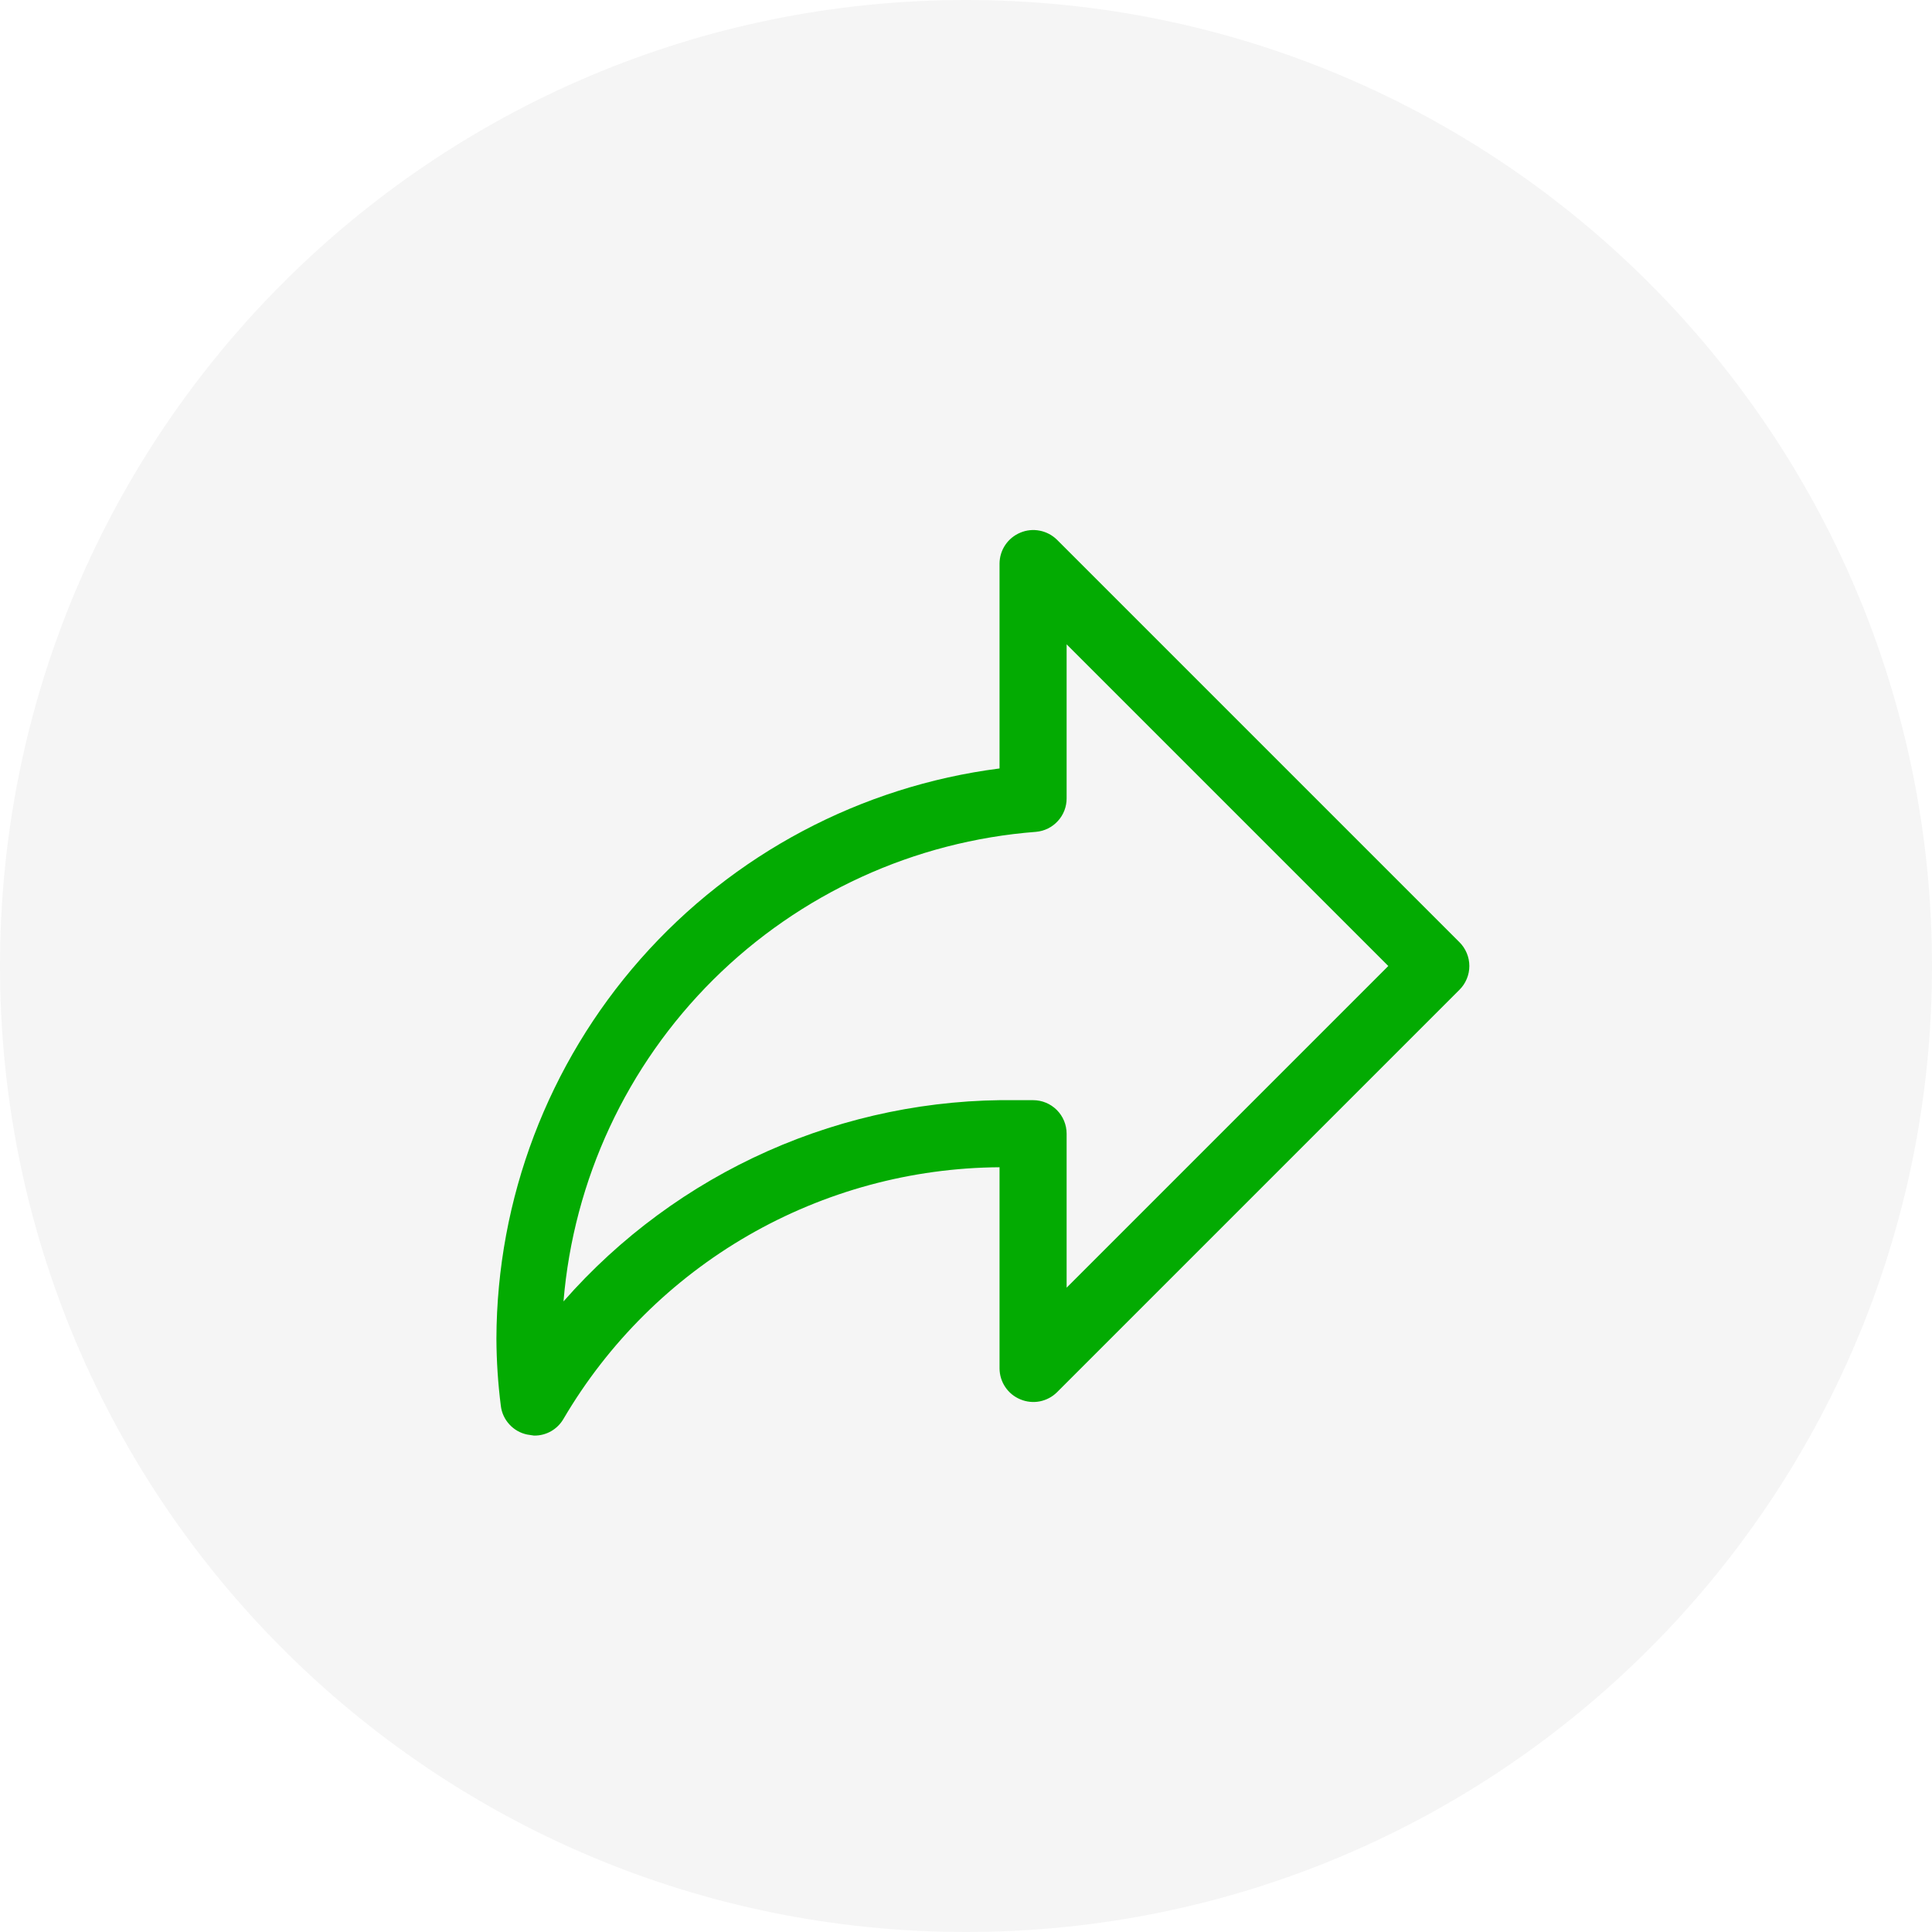
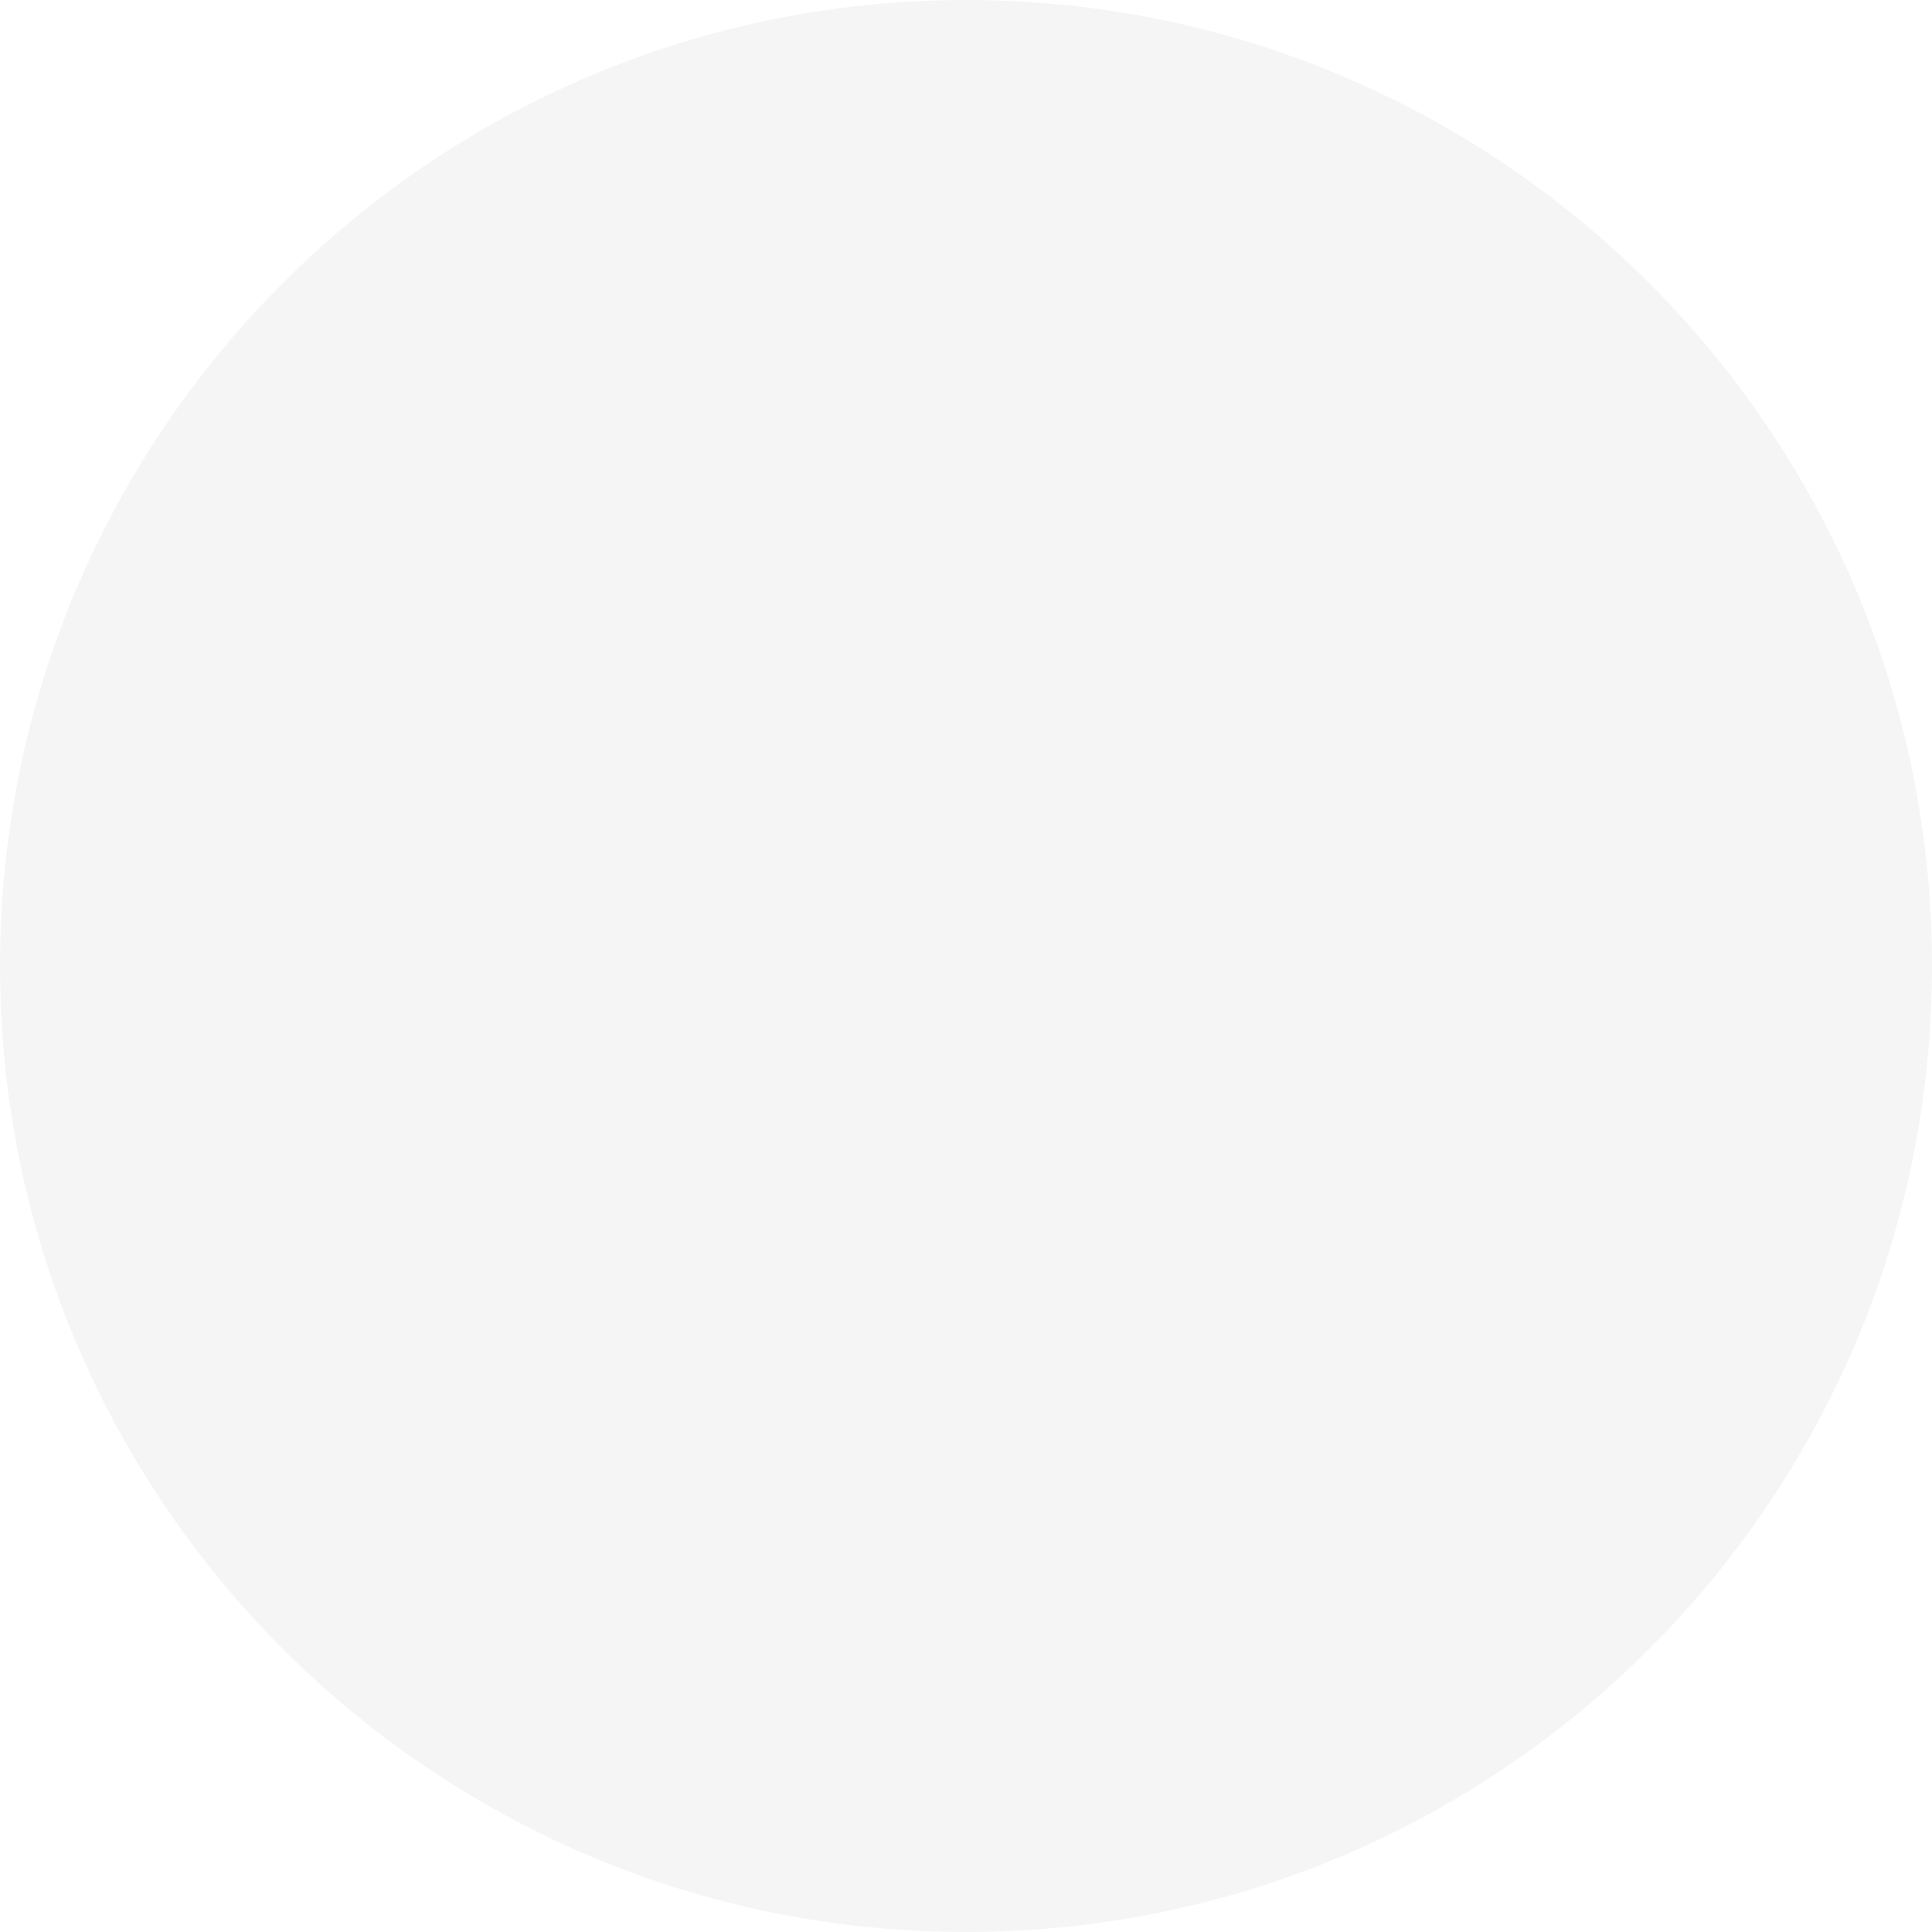
<svg xmlns="http://www.w3.org/2000/svg" width="36" height="36" viewBox="0 0 36 36" fill="none">
  <path d="M36 18C36 8.059 27.941 0 18 0C8.059 0 0 8.059 0 18C0 27.941 8.059 36 18 36C27.941 36 36 27.941 36 18Z" fill="#292D39" fill-opacity="0.05" />
-   <path d="M9.95 26.75C10.062 26.752 10.171 26.724 10.268 26.669C10.364 26.614 10.445 26.534 10.5 26.438C11.333 25.02 12.519 23.842 13.943 23.02C15.368 22.199 16.981 21.761 18.625 21.75V25.5C18.626 25.623 18.663 25.744 18.732 25.846C18.801 25.949 18.899 26.028 19.013 26.075C19.127 26.123 19.252 26.136 19.373 26.113C19.494 26.089 19.606 26.031 19.694 25.944L27.194 18.444C27.253 18.386 27.299 18.317 27.331 18.24C27.363 18.164 27.379 18.083 27.379 18C27.379 17.918 27.363 17.836 27.331 17.76C27.299 17.684 27.253 17.614 27.194 17.556L19.694 10.056C19.606 9.97 19.494 9.911 19.373 9.888C19.252 9.864 19.127 9.877 19.013 9.925C18.899 9.972 18.801 10.052 18.732 10.154C18.663 10.256 18.626 10.377 18.625 10.5V14.319C16.04 14.651 13.663 15.912 11.938 17.867C10.213 19.822 9.258 22.337 9.25 24.944C9.252 25.362 9.279 25.779 9.332 26.194C9.347 26.324 9.403 26.446 9.492 26.542C9.58 26.639 9.697 26.705 9.825 26.731L9.95 26.75ZM18.938 20.5C17.344 20.477 15.764 20.801 14.307 21.448C12.85 22.096 11.551 23.052 10.5 24.25C10.688 21.983 11.678 19.857 13.292 18.253C14.906 16.65 17.038 15.674 19.306 15.5C19.462 15.486 19.607 15.414 19.712 15.298C19.818 15.183 19.876 15.031 19.875 14.875V12.006L25.869 18L19.875 23.994V21.125C19.875 20.959 19.809 20.8 19.692 20.683C19.575 20.566 19.416 20.5 19.25 20.5H18.913H18.938Z" fill="#03AB02" />
</svg>